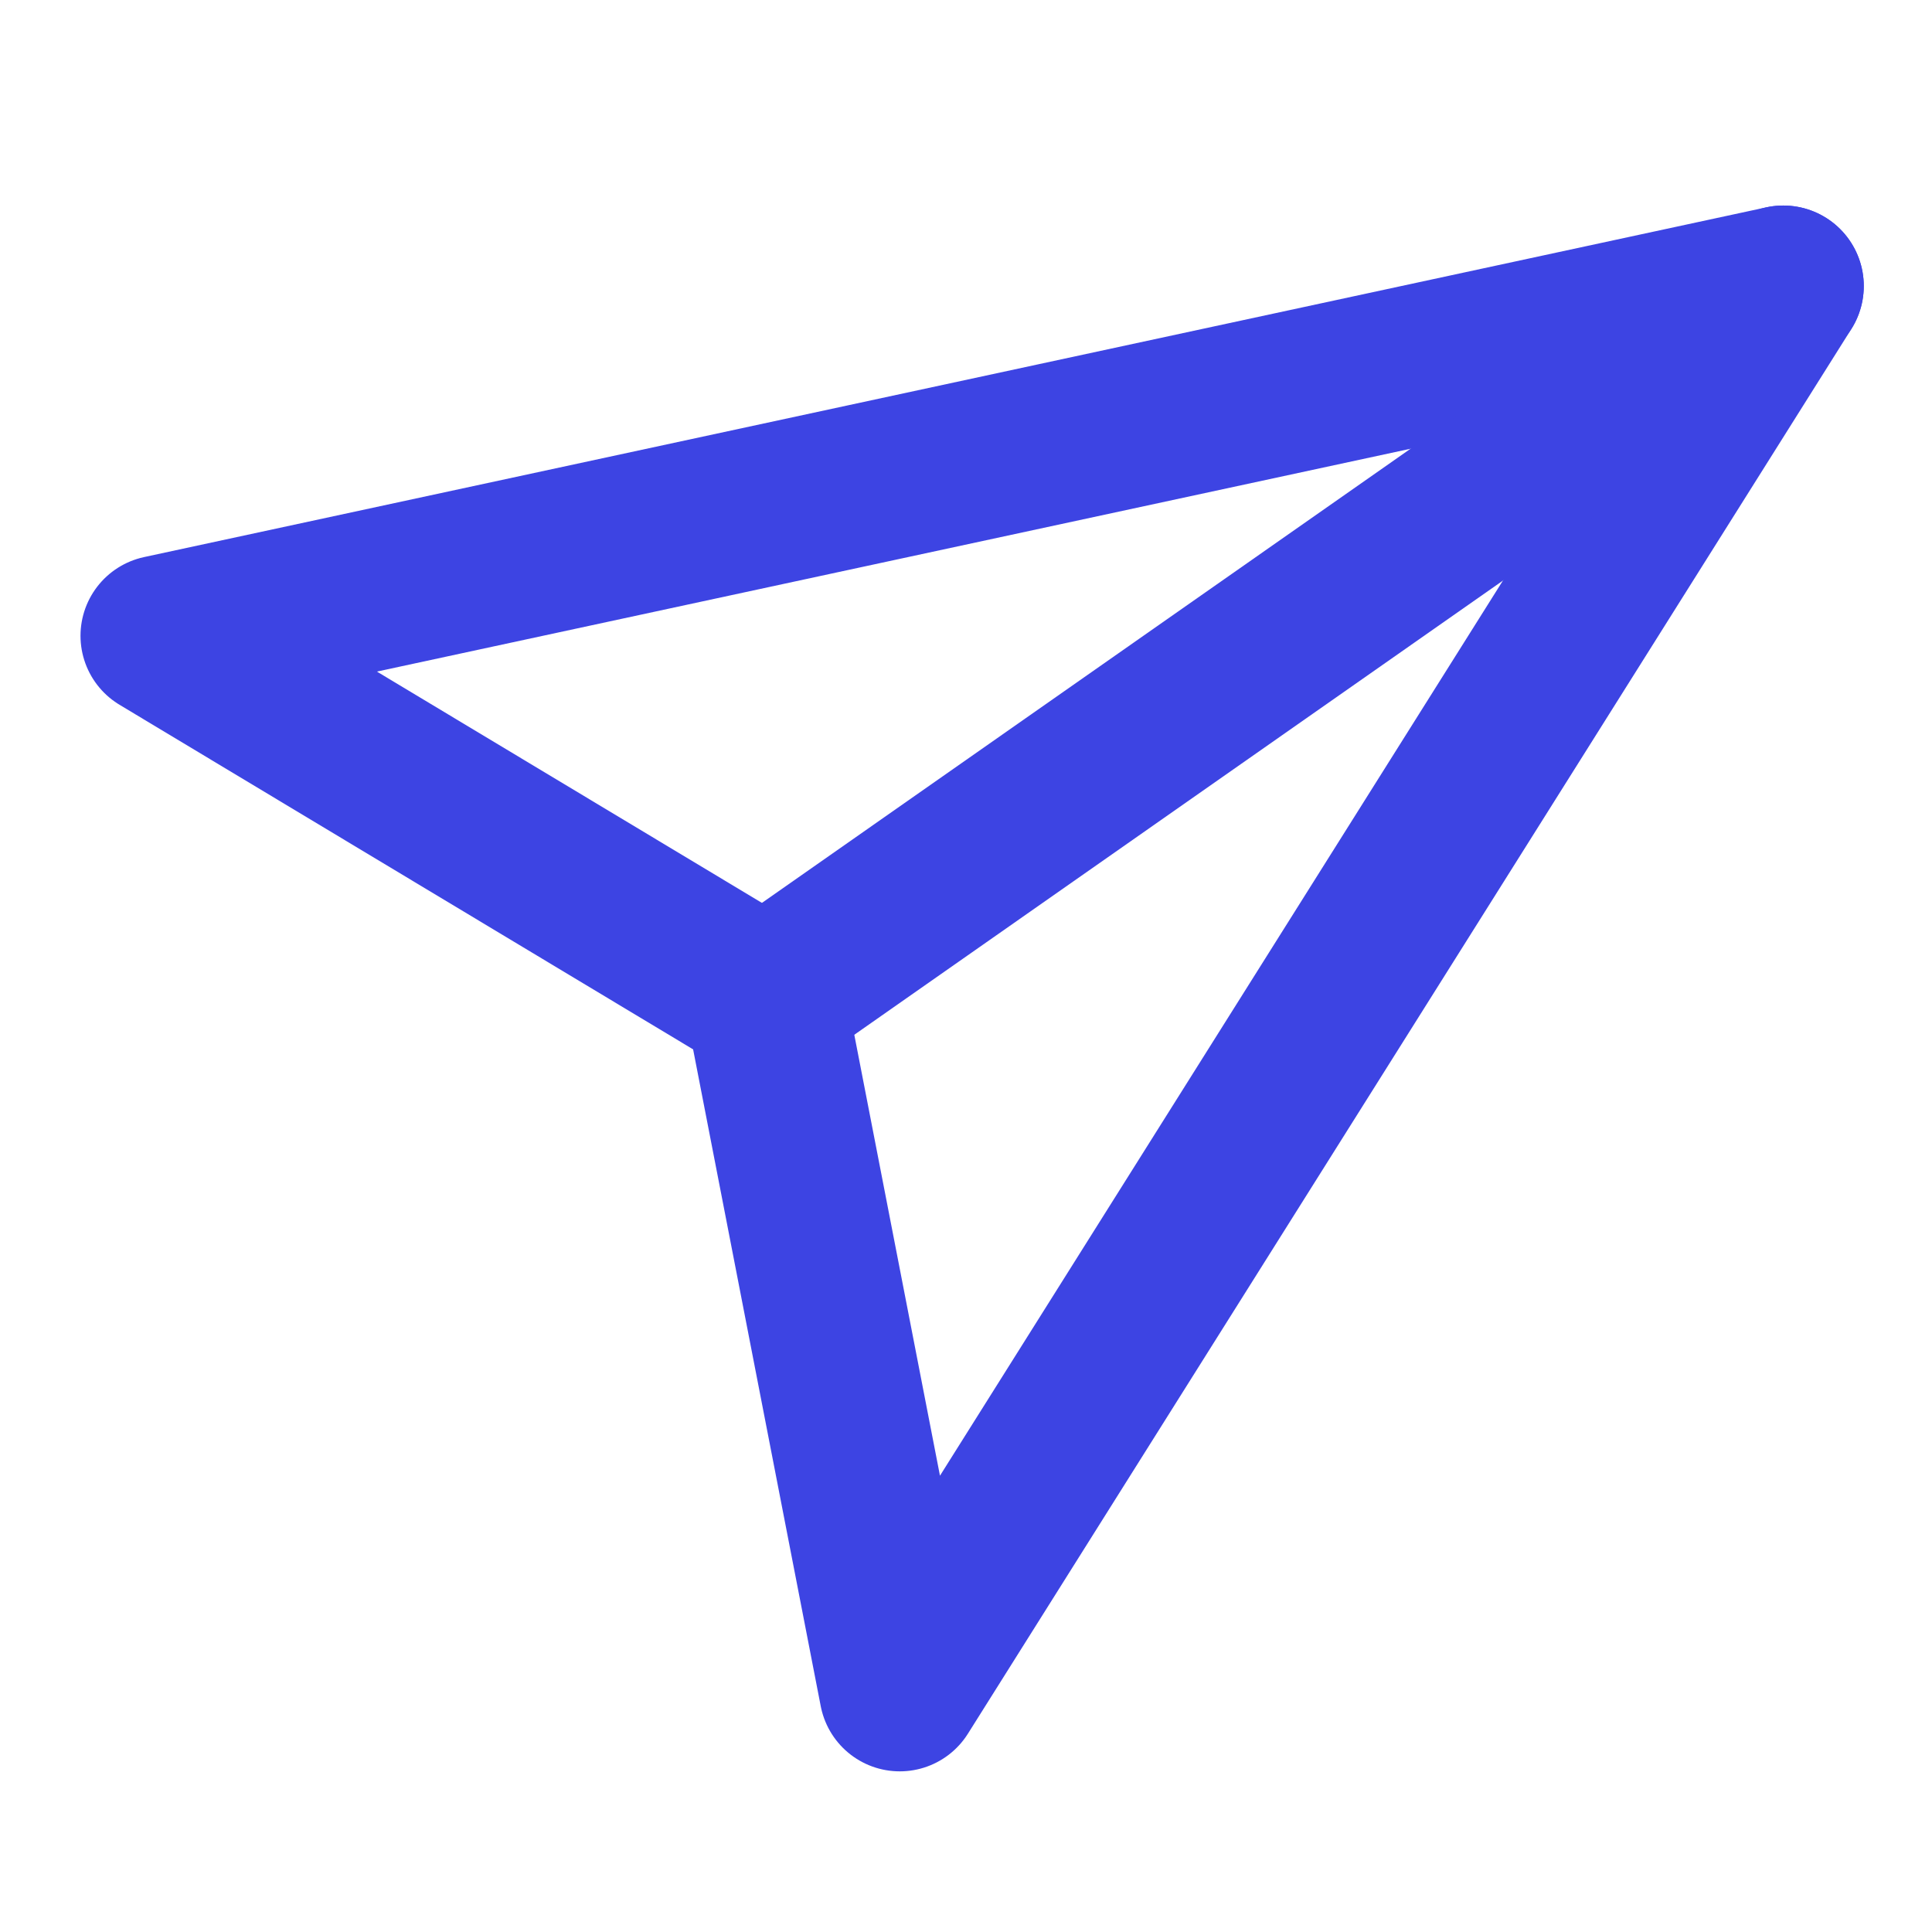
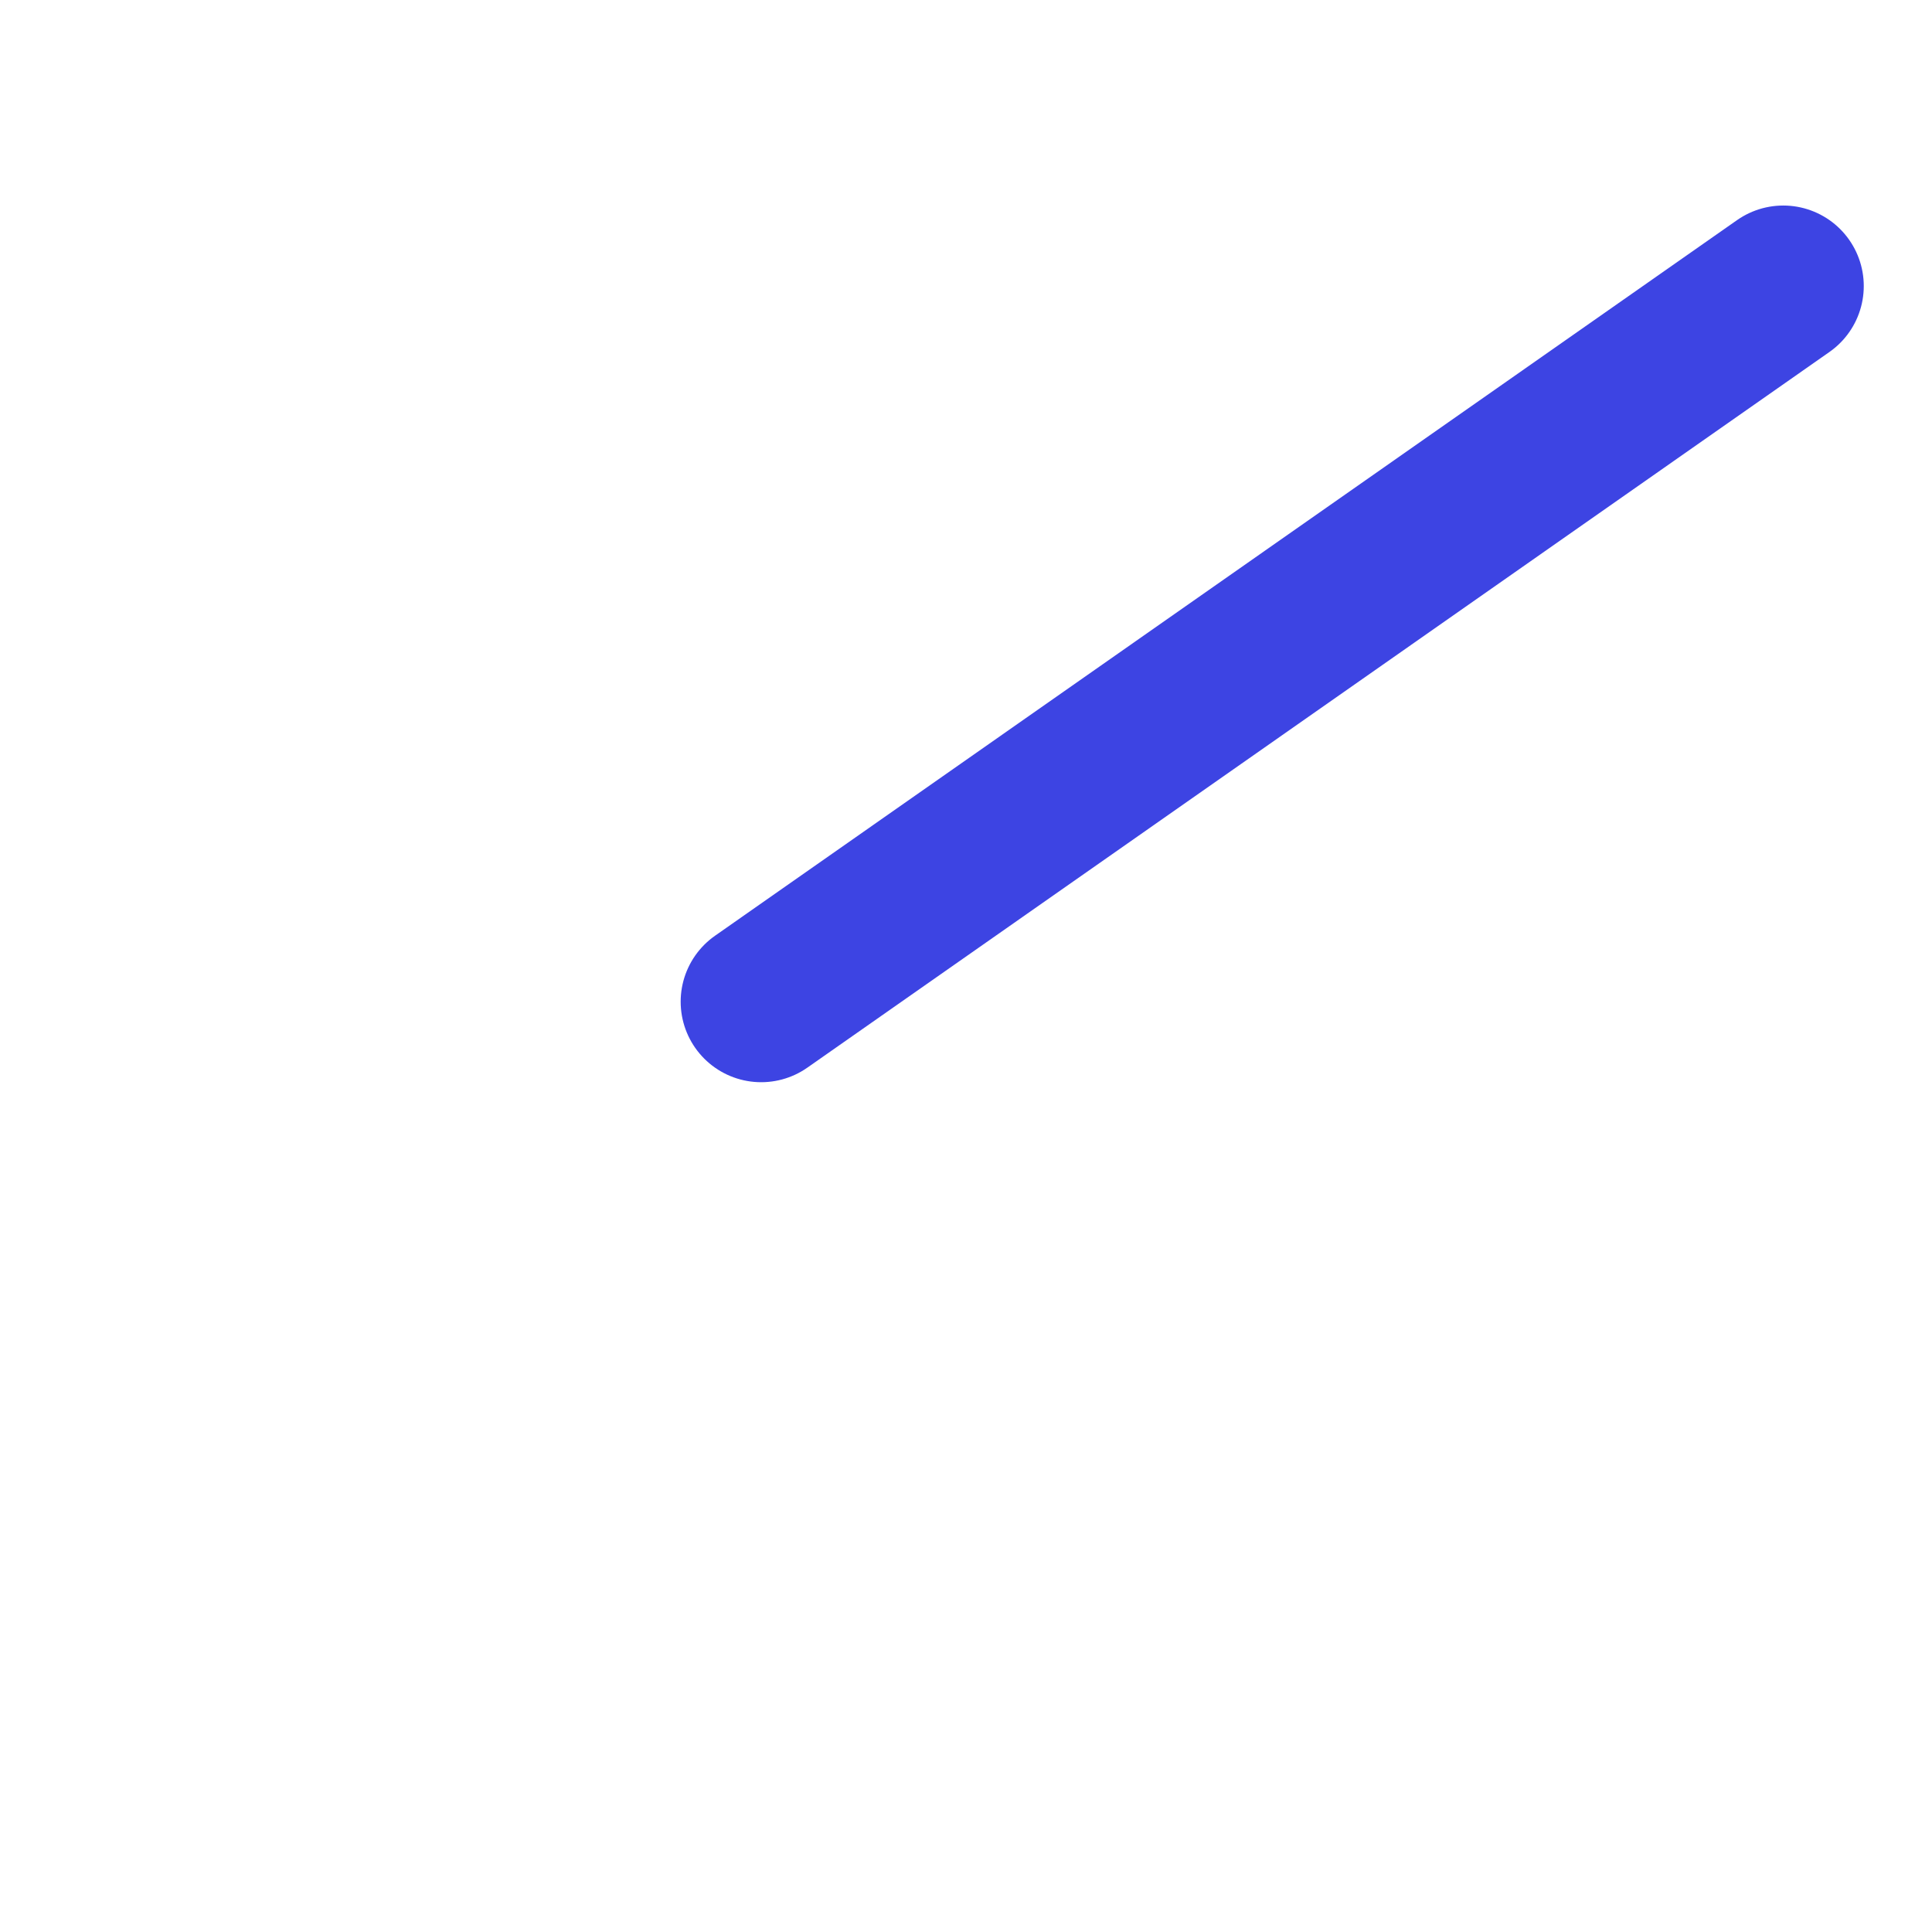
<svg xmlns="http://www.w3.org/2000/svg" width="200" height="200" viewBox="0 0 200 200" fill="none">
-   <path d="M184.604 29.61L93.143 175.036L79.224 103.398L16.667 65.816L184.604 29.61Z" stroke="#3D44E3" stroke-width="16.667" stroke-linecap="round" stroke-linejoin="round" />
  <path d="M78.796 103.696L184.603 29.61" stroke="#3D44E3" stroke-width="16.667" stroke-linecap="round" stroke-linejoin="round" />
</svg>